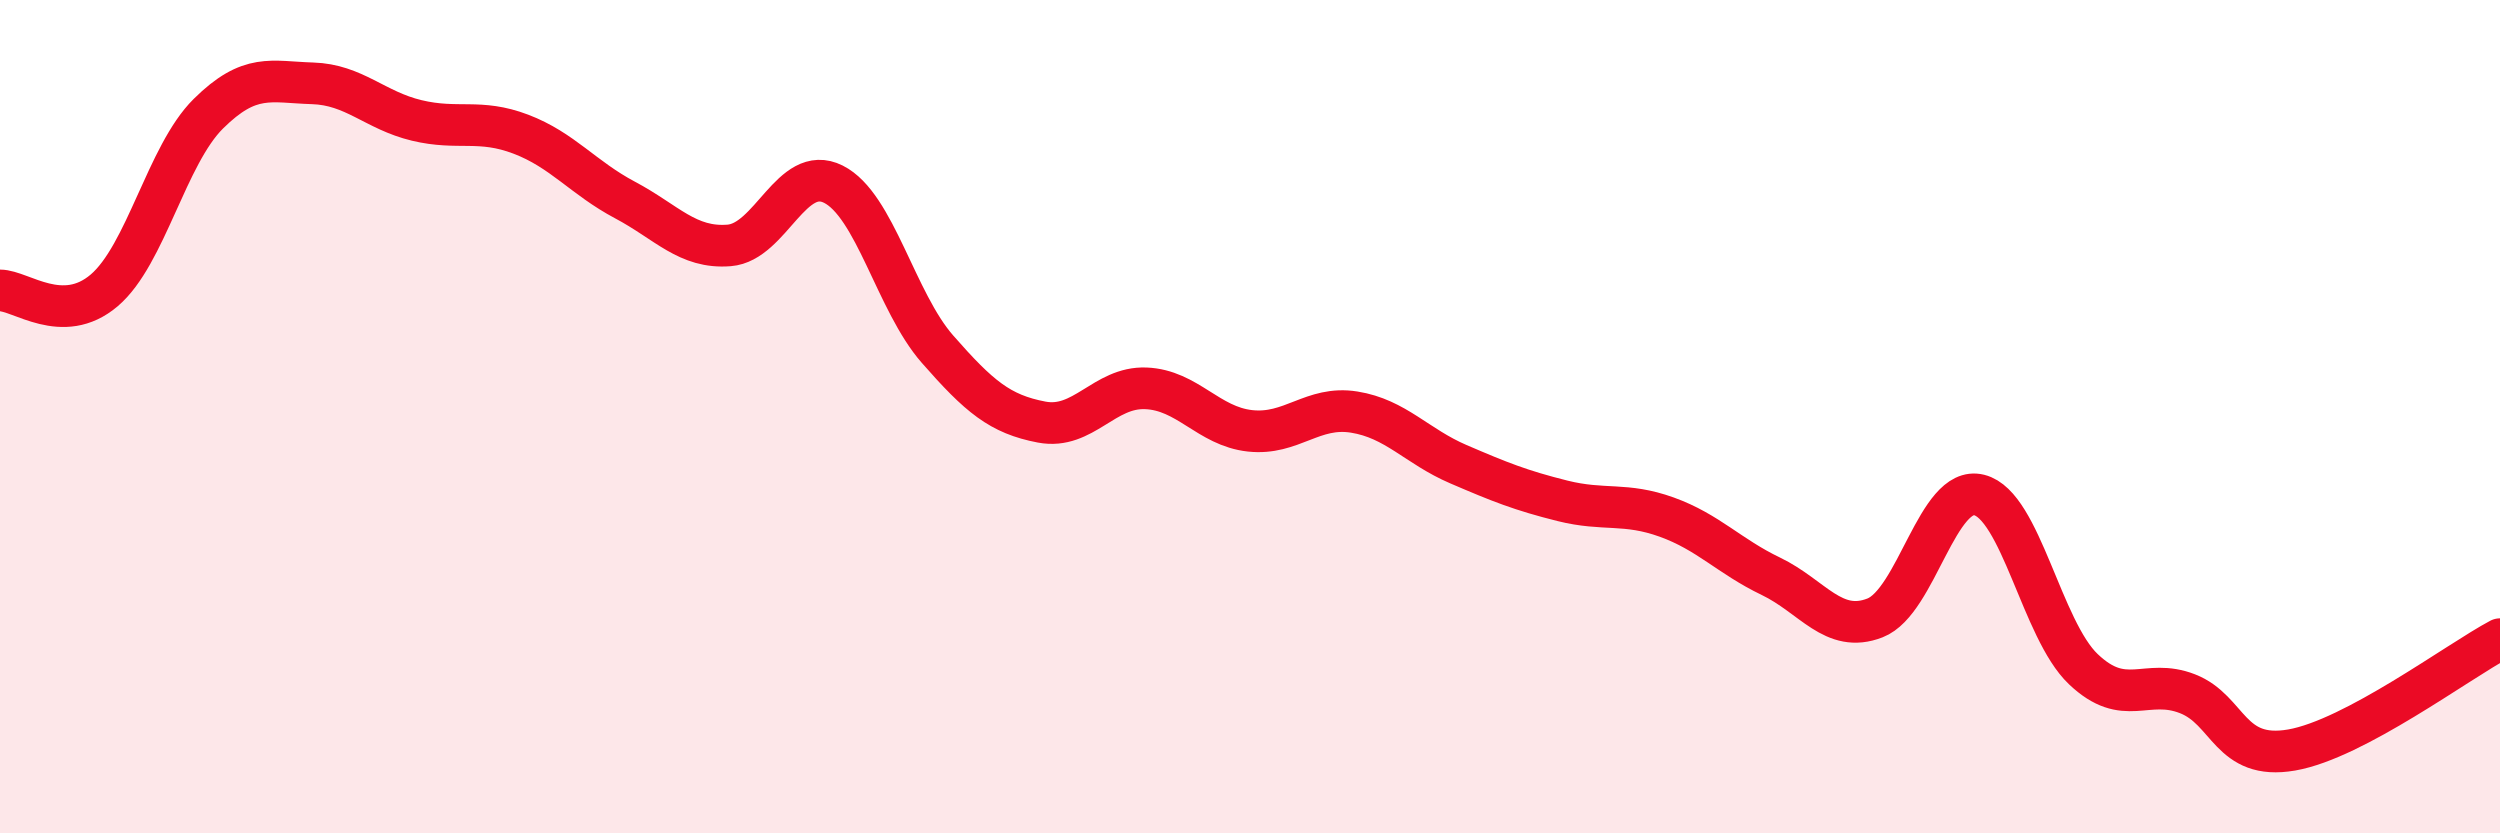
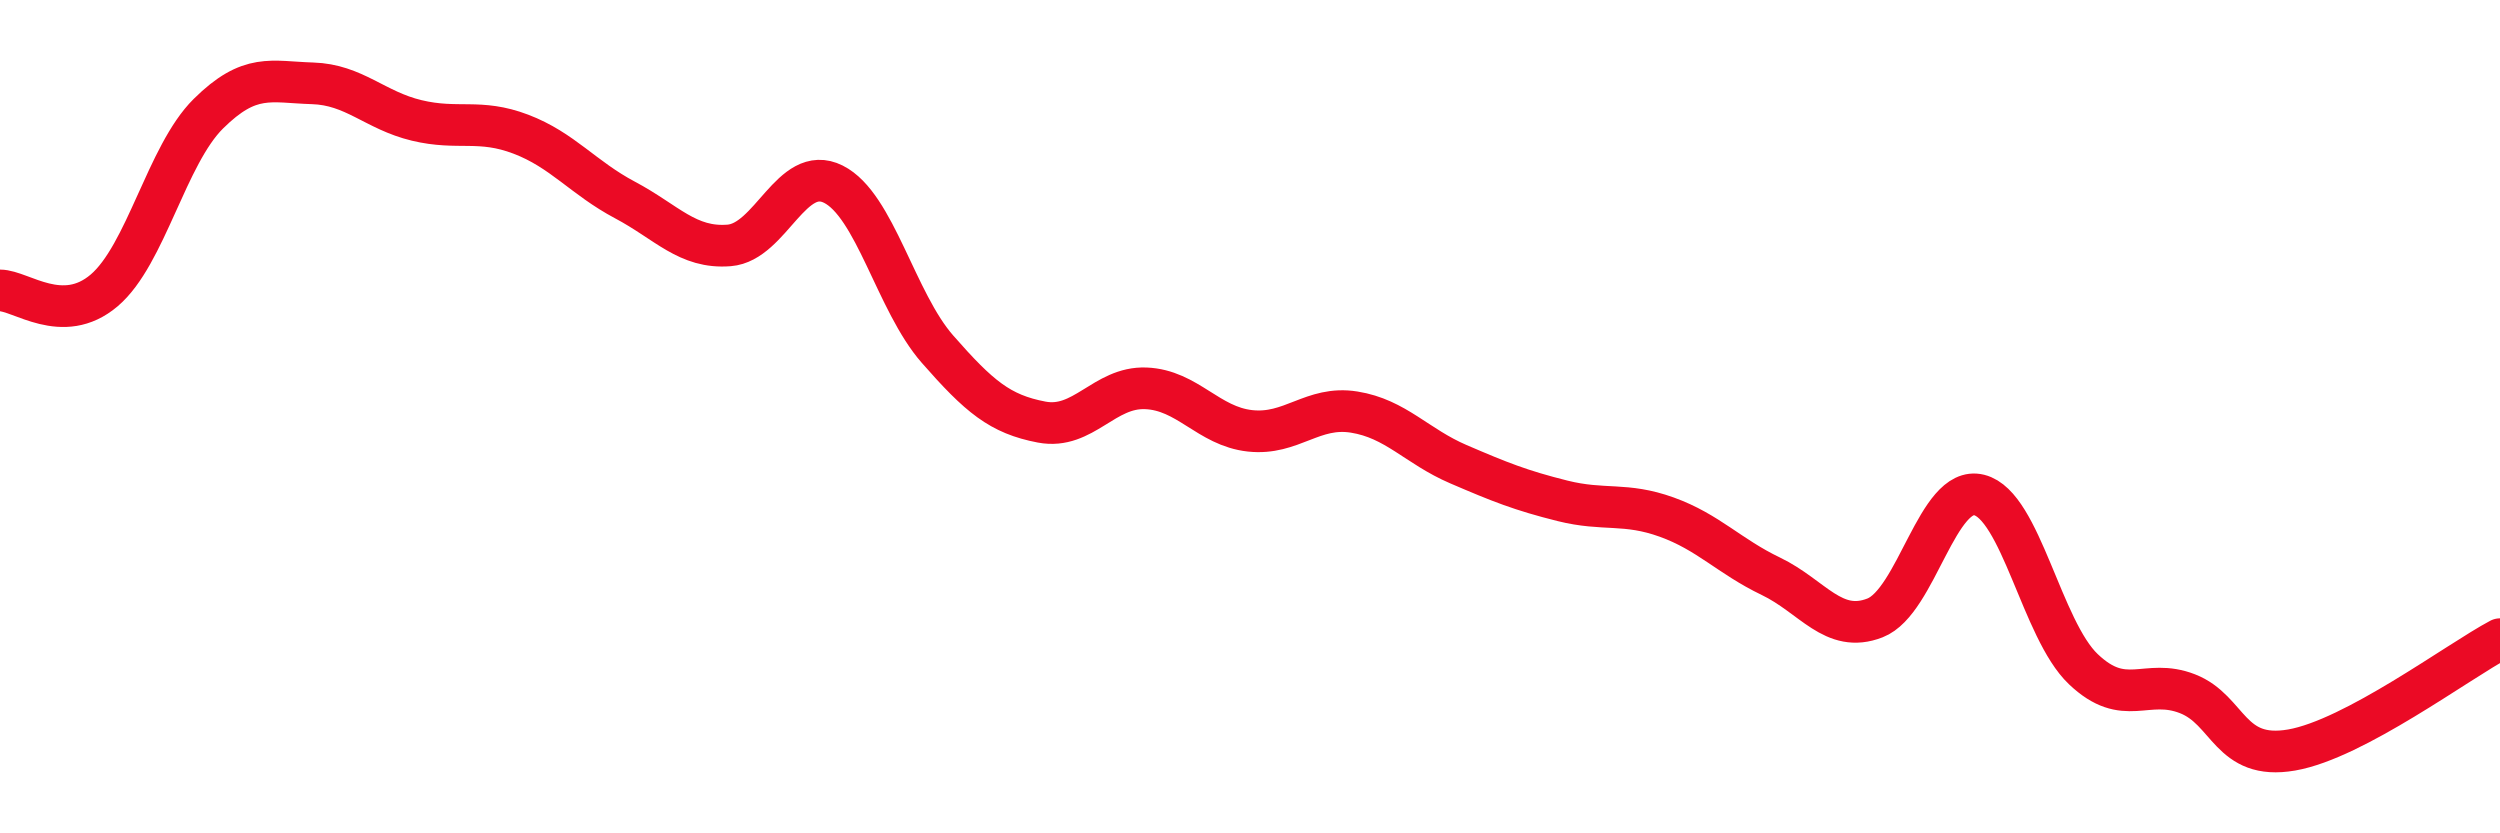
<svg xmlns="http://www.w3.org/2000/svg" width="60" height="20" viewBox="0 0 60 20">
-   <path d="M 0,6.97 C 0.5,6.97 1.5,7.82 2.5,6.97 C 3.5,6.12 4,3.72 5,2.73 C 6,1.74 6.5,1.97 7.5,2 C 8.5,2.03 9,2.65 10,2.89 C 11,3.13 11.5,2.84 12.5,3.22 C 13.5,3.6 14,4.27 15,4.8 C 16,5.33 16.5,5.97 17.5,5.89 C 18.5,5.81 19,3.92 20,4.42 C 21,4.92 21.5,7.24 22.5,8.38 C 23.5,9.52 24,9.94 25,10.13 C 26,10.32 26.5,9.28 27.5,9.32 C 28.5,9.36 29,10.23 30,10.34 C 31,10.45 31.5,9.73 32.5,9.89 C 33.5,10.05 34,10.71 35,11.14 C 36,11.57 36.5,11.77 37.5,12.02 C 38.5,12.27 39,12.05 40,12.41 C 41,12.77 41.5,13.35 42.5,13.83 C 43.5,14.31 44,15.22 45,14.83 C 46,14.44 46.5,11.63 47.5,11.88 C 48.5,12.13 49,15.11 50,16.06 C 51,17.01 51.5,16.26 52.5,16.65 C 53.5,17.04 53.5,18.26 55,18 C 56.5,17.74 59,15.87 60,15.34L60 20L0 20Z" fill="#EB0A25" opacity="0.1" stroke-linecap="round" stroke-linejoin="round" />
  <path d="M 0,6.97 C 0.5,6.97 1.5,7.82 2.5,6.97 C 3.5,6.12 4,3.72 5,2.73 C 6,1.74 6.5,1.97 7.5,2 C 8.5,2.03 9,2.65 10,2.89 C 11,3.13 11.5,2.84 12.5,3.22 C 13.5,3.6 14,4.27 15,4.8 C 16,5.33 16.5,5.97 17.5,5.89 C 18.5,5.81 19,3.92 20,4.42 C 21,4.92 21.5,7.24 22.5,8.38 C 23.5,9.52 24,9.94 25,10.13 C 26,10.32 26.5,9.28 27.5,9.32 C 28.5,9.36 29,10.23 30,10.34 C 31,10.45 31.5,9.73 32.5,9.89 C 33.5,10.05 34,10.71 35,11.14 C 36,11.57 36.5,11.77 37.5,12.02 C 38.5,12.27 39,12.05 40,12.41 C 41,12.77 41.5,13.35 42.5,13.83 C 43.5,14.31 44,15.22 45,14.83 C 46,14.44 46.5,11.63 47.5,11.88 C 48.5,12.13 49,15.11 50,16.06 C 51,17.01 51.5,16.26 52.5,16.65 C 53.5,17.04 53.5,18.26 55,18 C 56.5,17.74 59,15.87 60,15.34" stroke="#EB0A25" stroke-width="1" fill="none" stroke-linecap="round" stroke-linejoin="round" />
</svg>